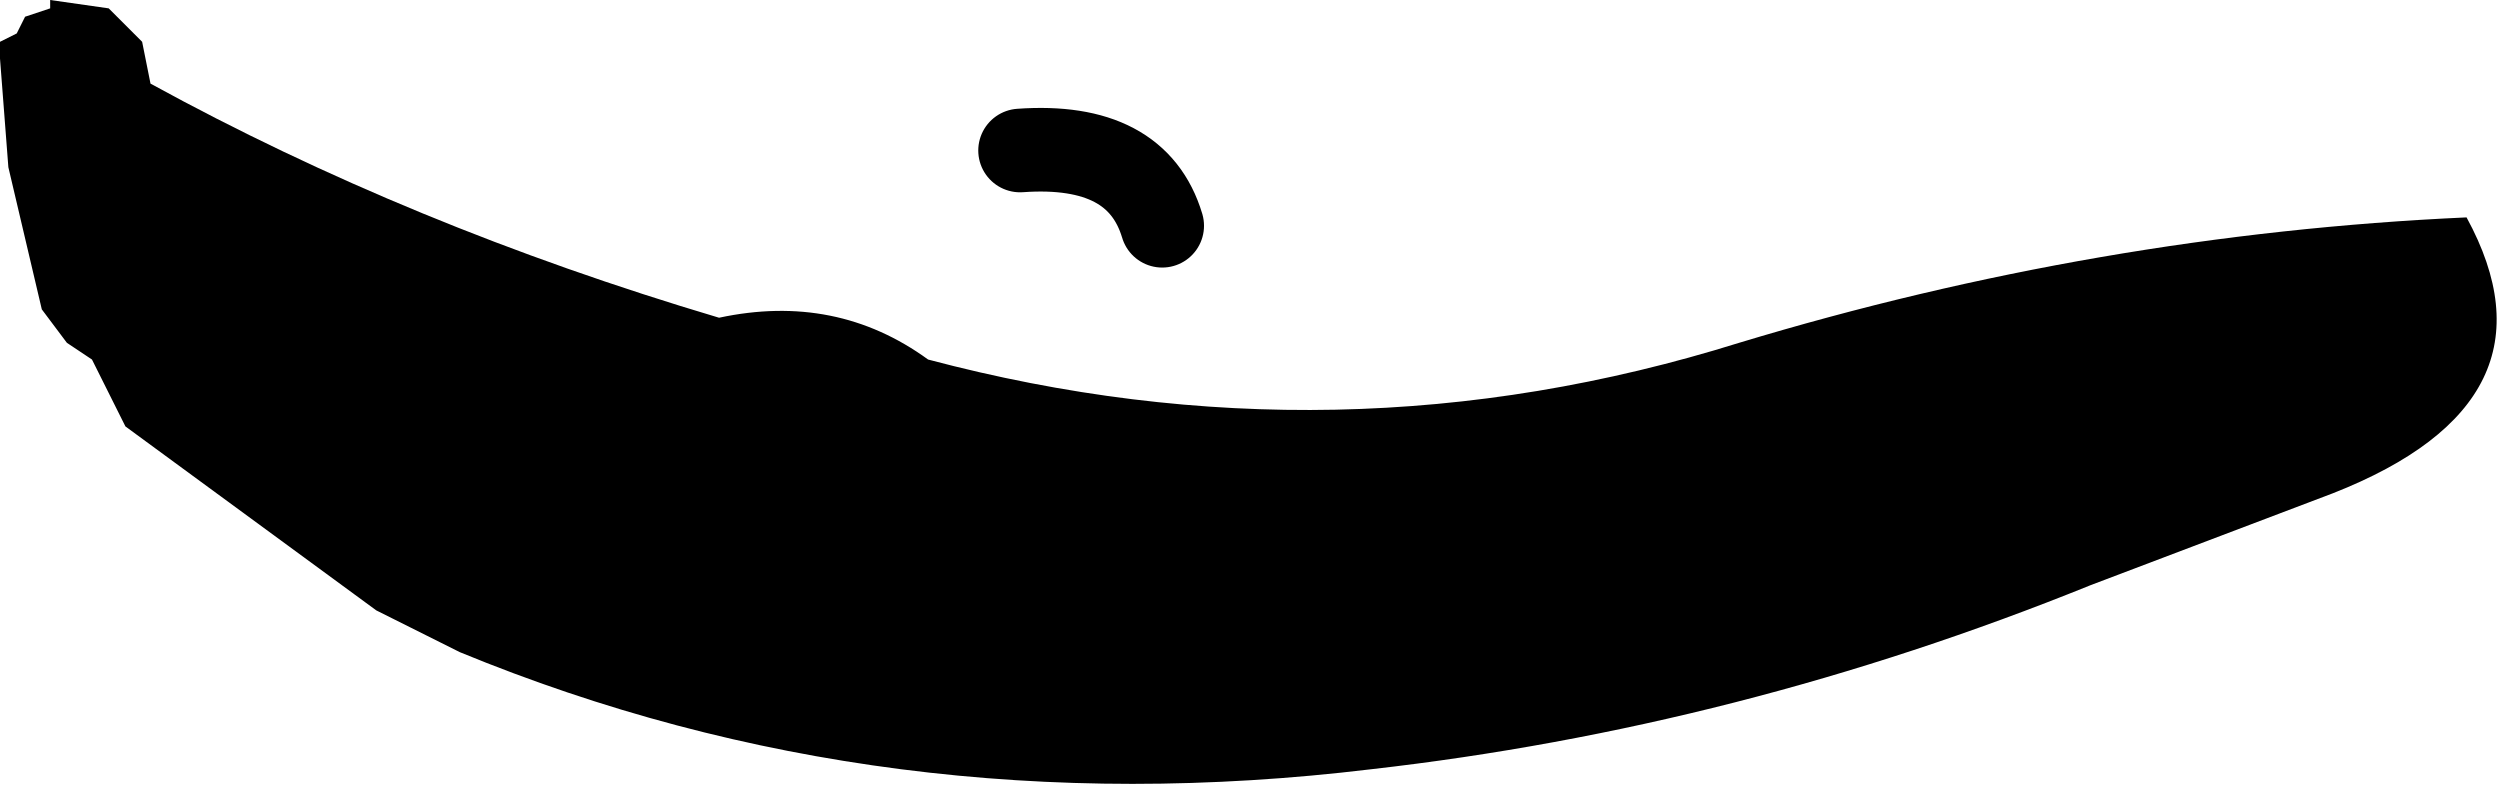
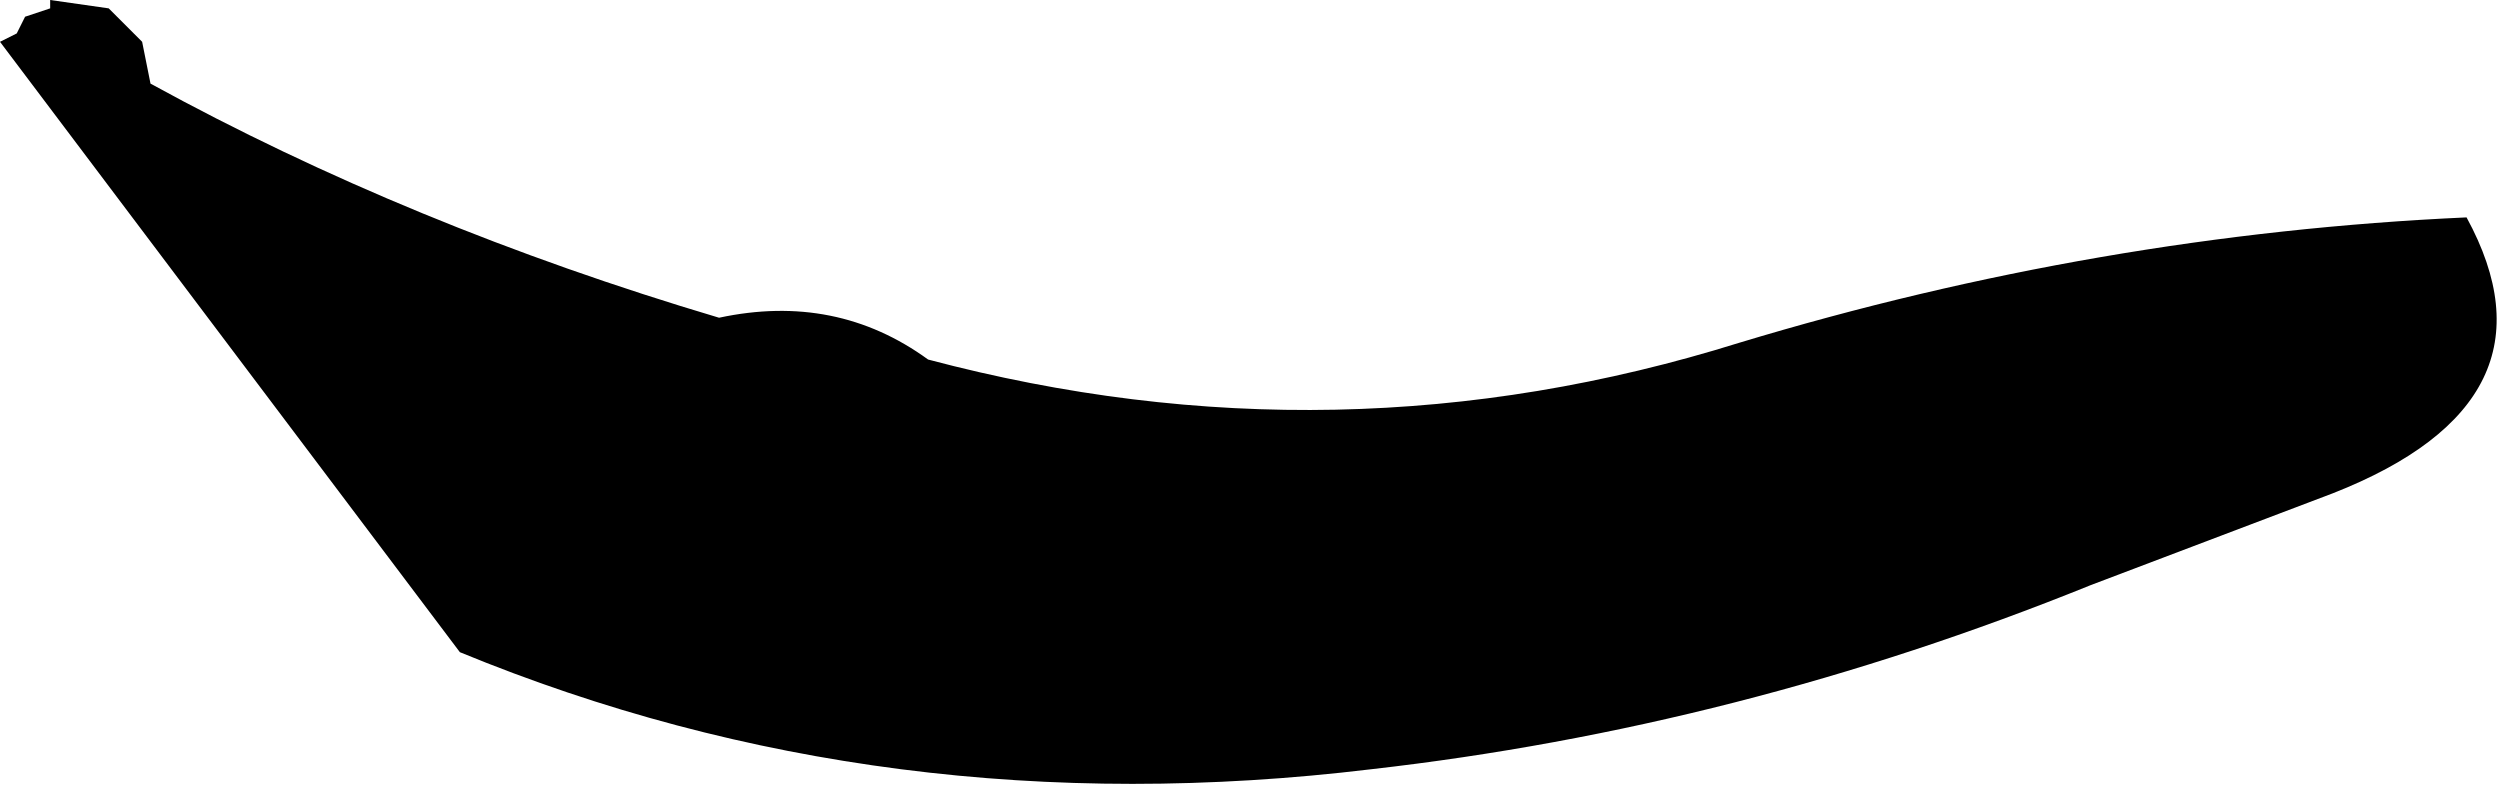
<svg xmlns="http://www.w3.org/2000/svg" height="4.7px" width="14.95px">
  <g transform="matrix(1.0, 0.0, 0.0, 1.0, -237.9, -158.6)">
-     <path d="M237.9 158.85 L238.0 158.8 238.05 158.7 238.2 158.65 238.2 158.6 238.55 158.65 238.75 158.85 238.8 159.1 Q240.35 159.95 242.2 160.5 242.9 160.35 243.45 160.75 245.9 161.4 248.3 160.65 250.45 160.0 252.65 159.9 253.25 161.0 251.85 161.55 L250.4 162.1 Q248.3 162.95 246.1 163.2 243.2 163.55 240.65 162.5 L240.25 162.3 240.15 162.25 238.65 161.15 238.45 160.75 238.3 160.65 238.15 160.45 237.95 159.6 237.9 158.95 237.9 158.85" fill="#000000" fill-rule="evenodd" stroke="none" />
-     <path d="M244.0 159.5 Q244.7 159.45 244.85 159.95" fill="none" stroke="#000000" stroke-linecap="round" stroke-linejoin="round" stroke-width="0.5" />
+     <path d="M237.9 158.85 L238.0 158.8 238.05 158.7 238.2 158.65 238.2 158.6 238.55 158.65 238.75 158.85 238.8 159.1 Q240.35 159.95 242.2 160.5 242.9 160.35 243.45 160.75 245.9 161.4 248.3 160.65 250.45 160.0 252.65 159.9 253.25 161.0 251.85 161.55 L250.4 162.1 Q248.3 162.95 246.1 163.2 243.2 163.55 240.65 162.5 " fill="#000000" fill-rule="evenodd" stroke="none" />
  </g>
</svg>